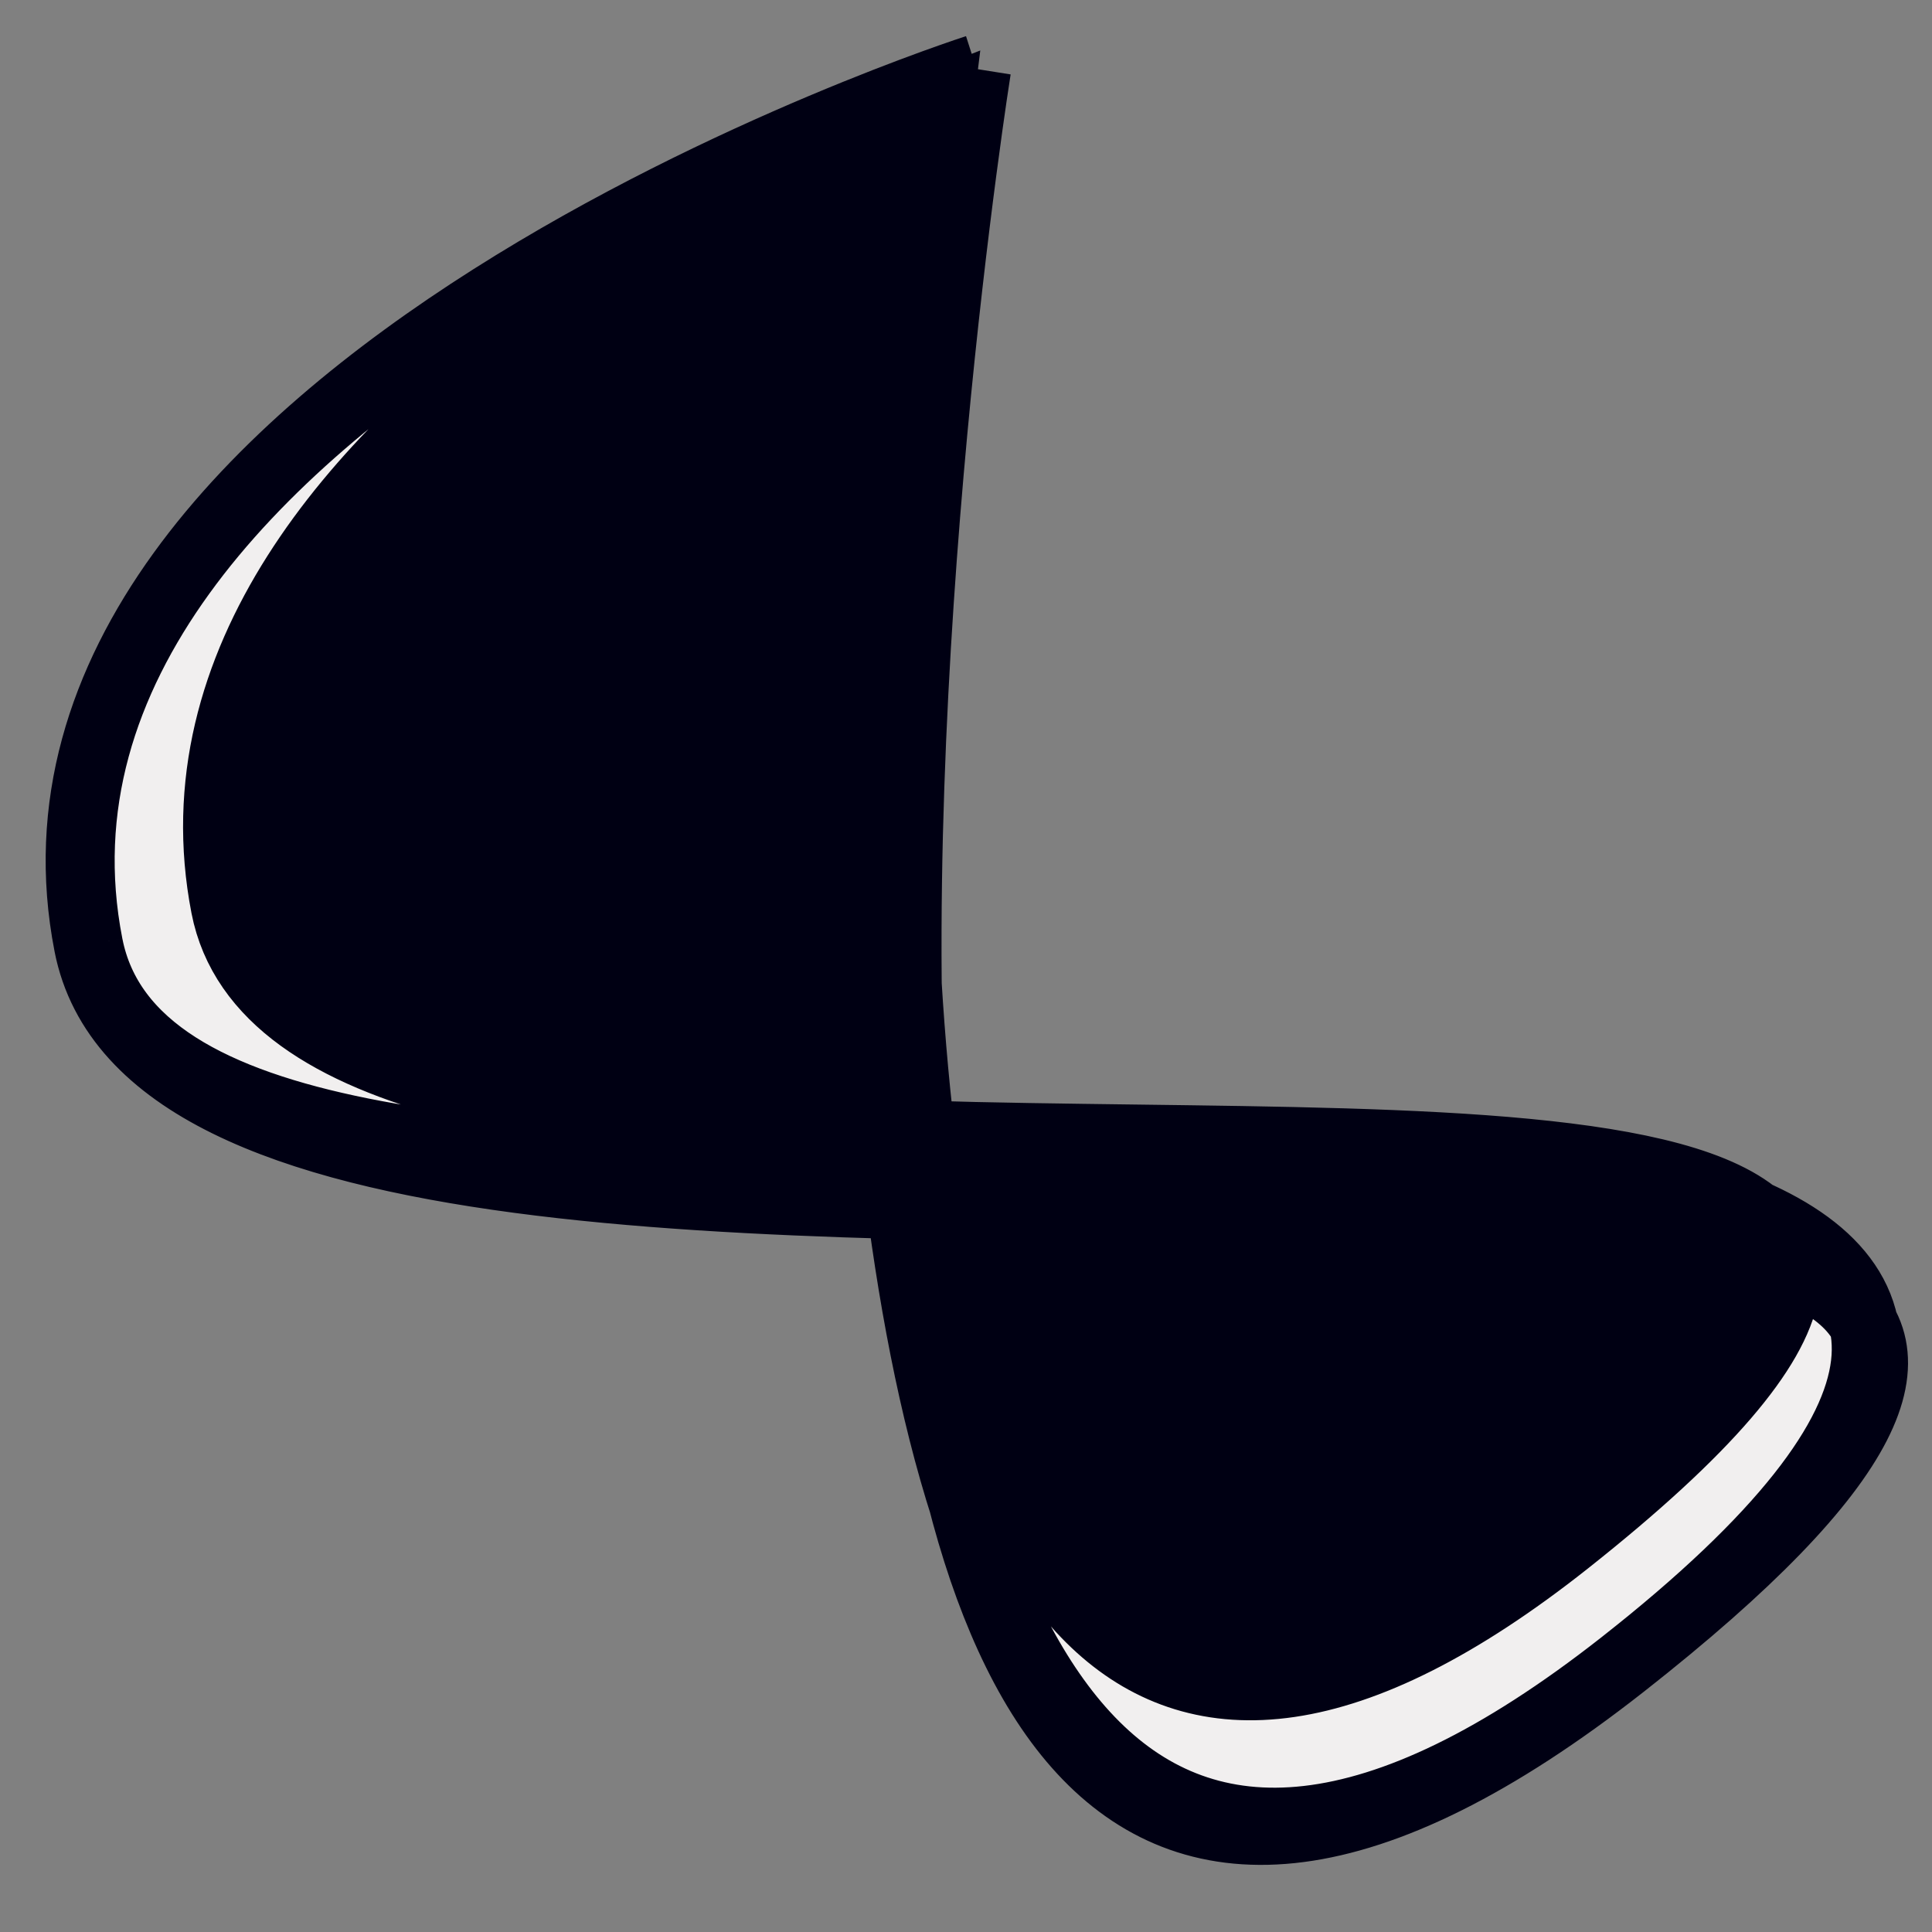
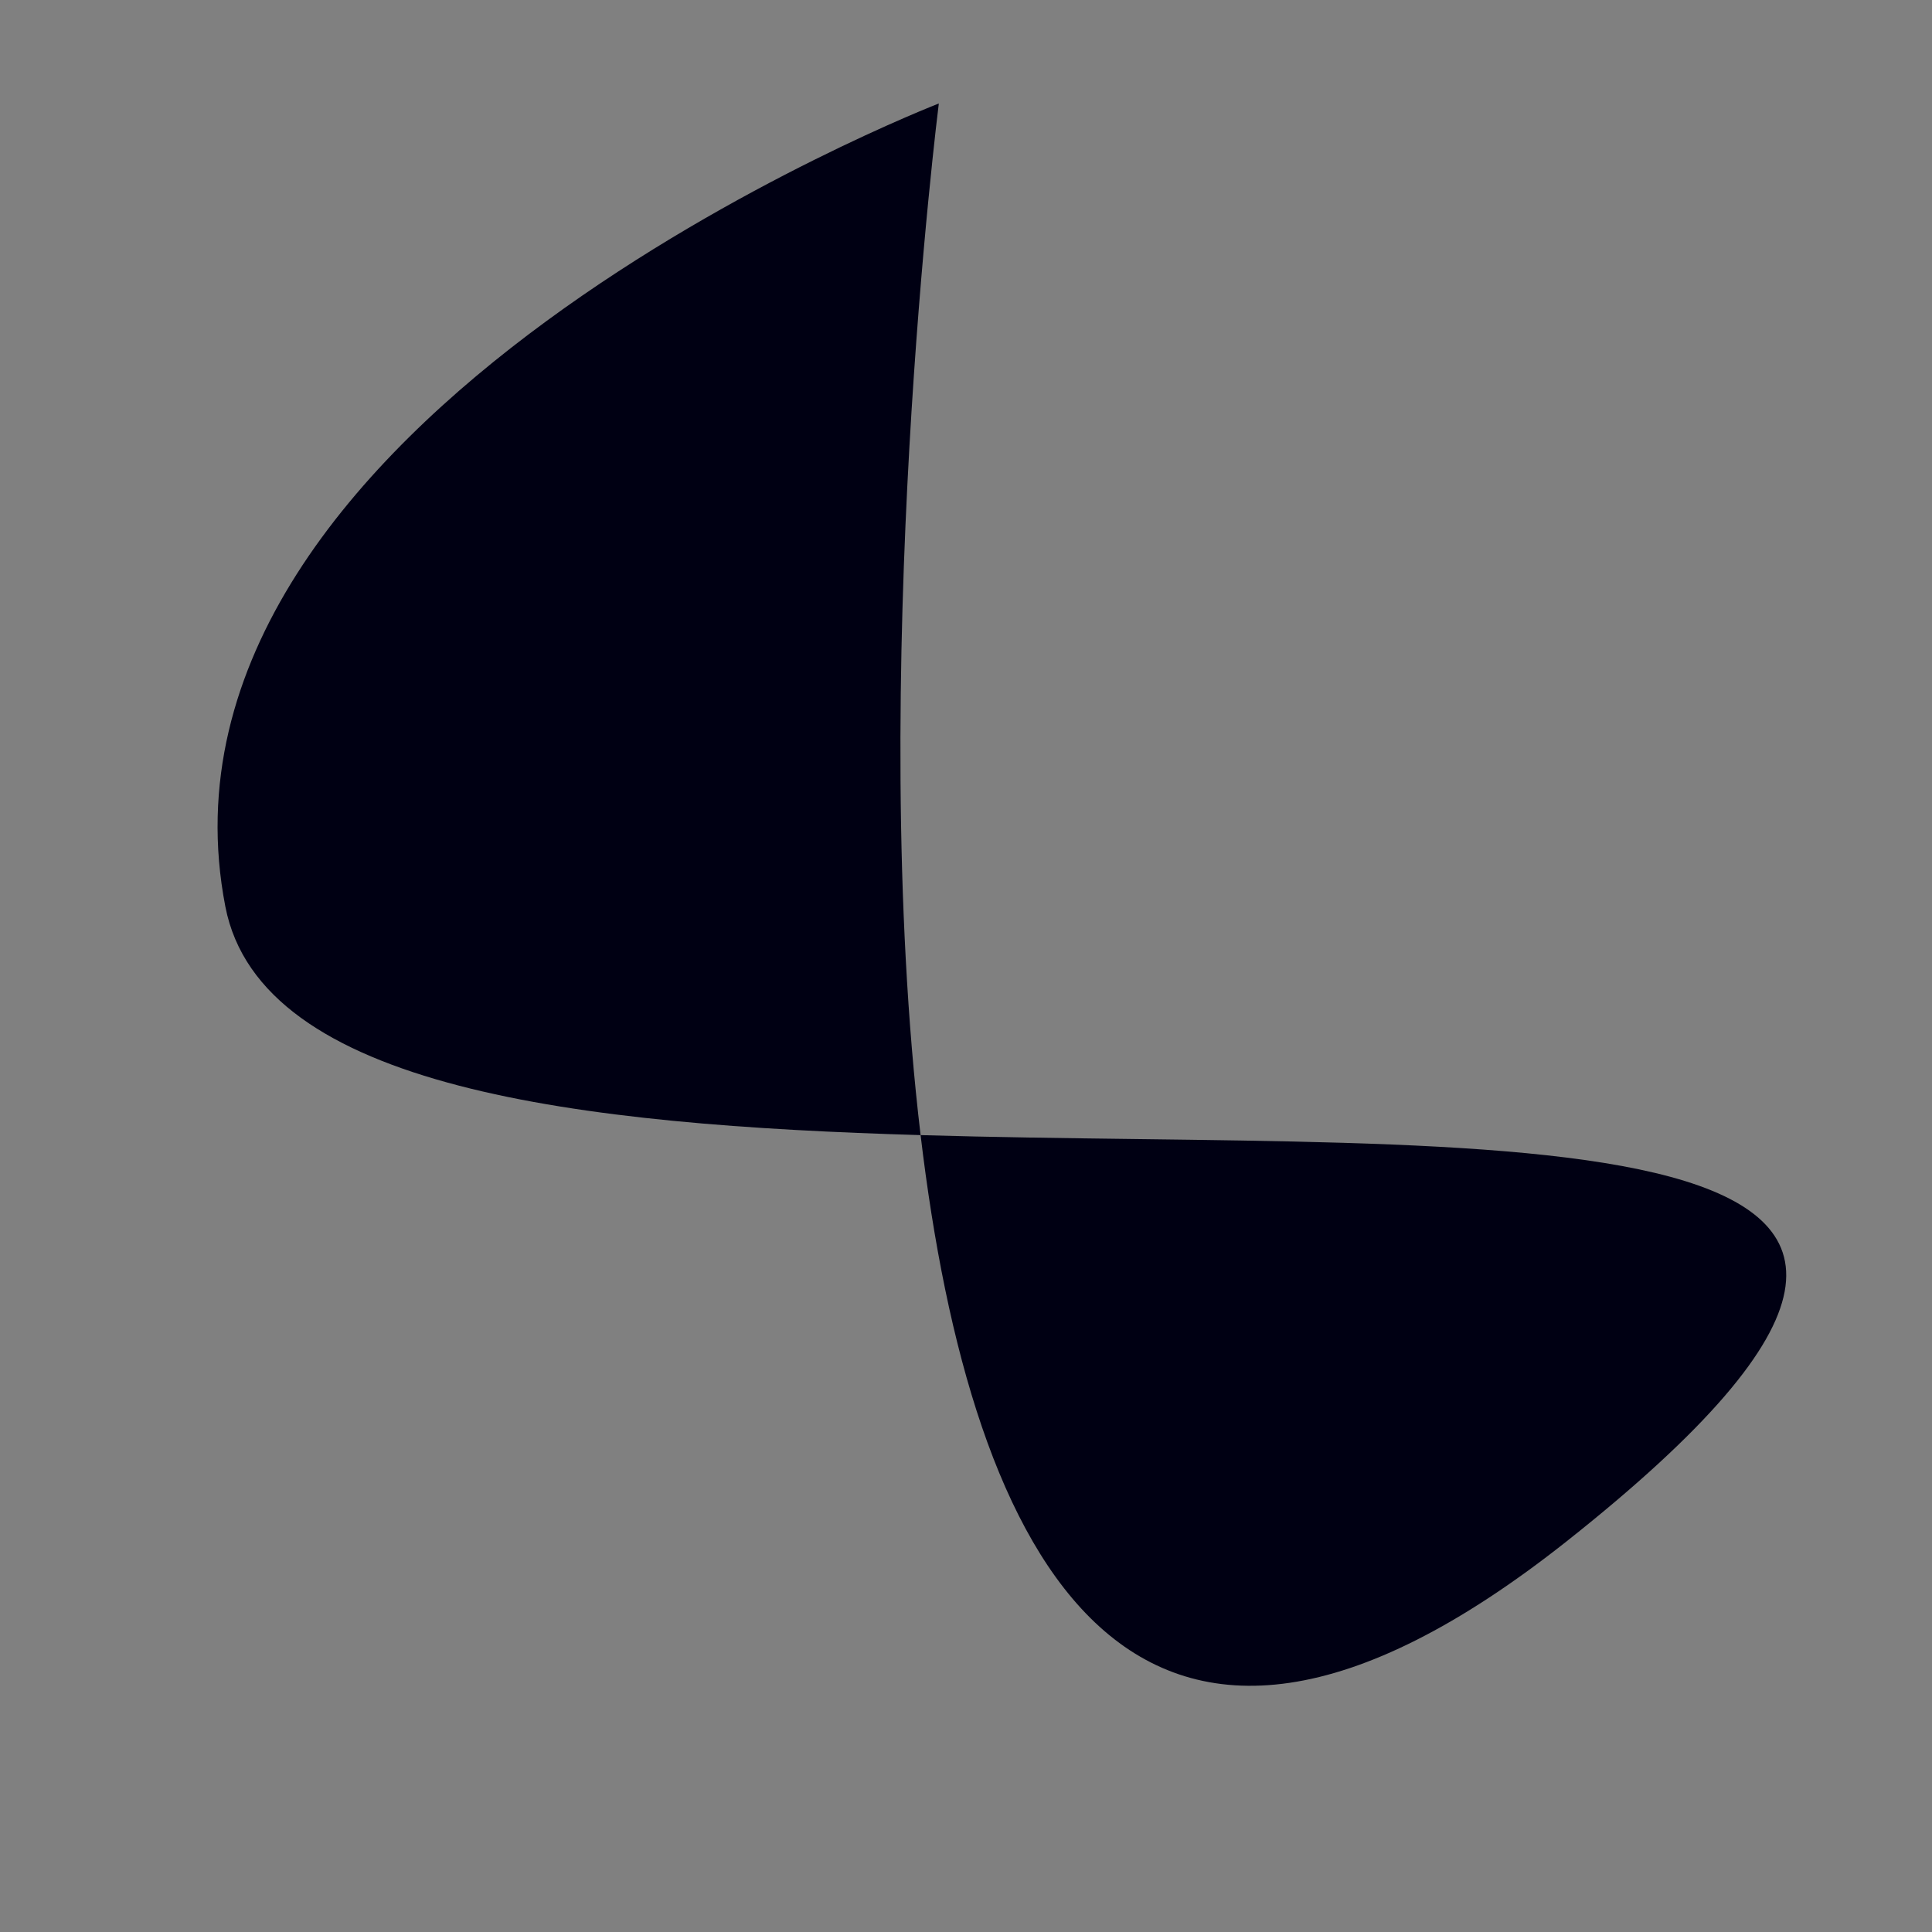
<svg xmlns="http://www.w3.org/2000/svg" width="28" height="28" viewBox="0 0 28 28" fill="none">
  <rect x="0" y="0" width="28" height="28" fill="#808080" stroke="none" />
-   <path d="M1.282 13.696C-0.295 5.636 14.153 1 14.153 1C14.153 1 12.1 9.495 13 17C21.653 16 32.868 16.783 23.513 24.126C16.318 29.773 13.84 24.007 13 17C7.354 16.836 1.868 16.695 1.282 13.696Z" fill="#F1EFEF" />
  <path d="M3.266 13.139C1.887 6.03 13.606 1.5 13.606 1.5C13.606 1.5 12.555 9.831 13.342 16.451C21.672 16.694 30.885 15.862 22.705 22.338C16.414 27.319 14.077 22.631 13.342 16.451C8.405 16.306 3.779 15.784 3.266 13.139Z" fill="#000013" />
-   <path d="M14.153 1C14.153 1 -0.295 5.636 1.282 13.696M14.153 1C14.153 1 8.613 35.821 23.513 24.126M14.153 1C14.153 1 12.1 9.495 13 17M1.282 13.696C2.858 21.756 38.412 12.432 23.513 24.126M1.282 13.696C1.868 16.695 7.354 16.836 13 17M23.513 24.126C32.868 16.783 21.653 16 13 17M23.513 24.126C16.318 29.773 13.84 24.007 13 17M13.342 16.451C8.405 16.306 3.779 15.784 3.266 13.139C1.887 6.03 13.606 1.5 13.606 1.5C13.606 1.5 12.555 9.831 13.342 16.451ZM13.342 16.451C21.672 16.694 30.885 15.862 22.705 22.338C16.414 27.319 14.077 22.631 13.342 16.451Z" stroke="#000013" />
</svg>